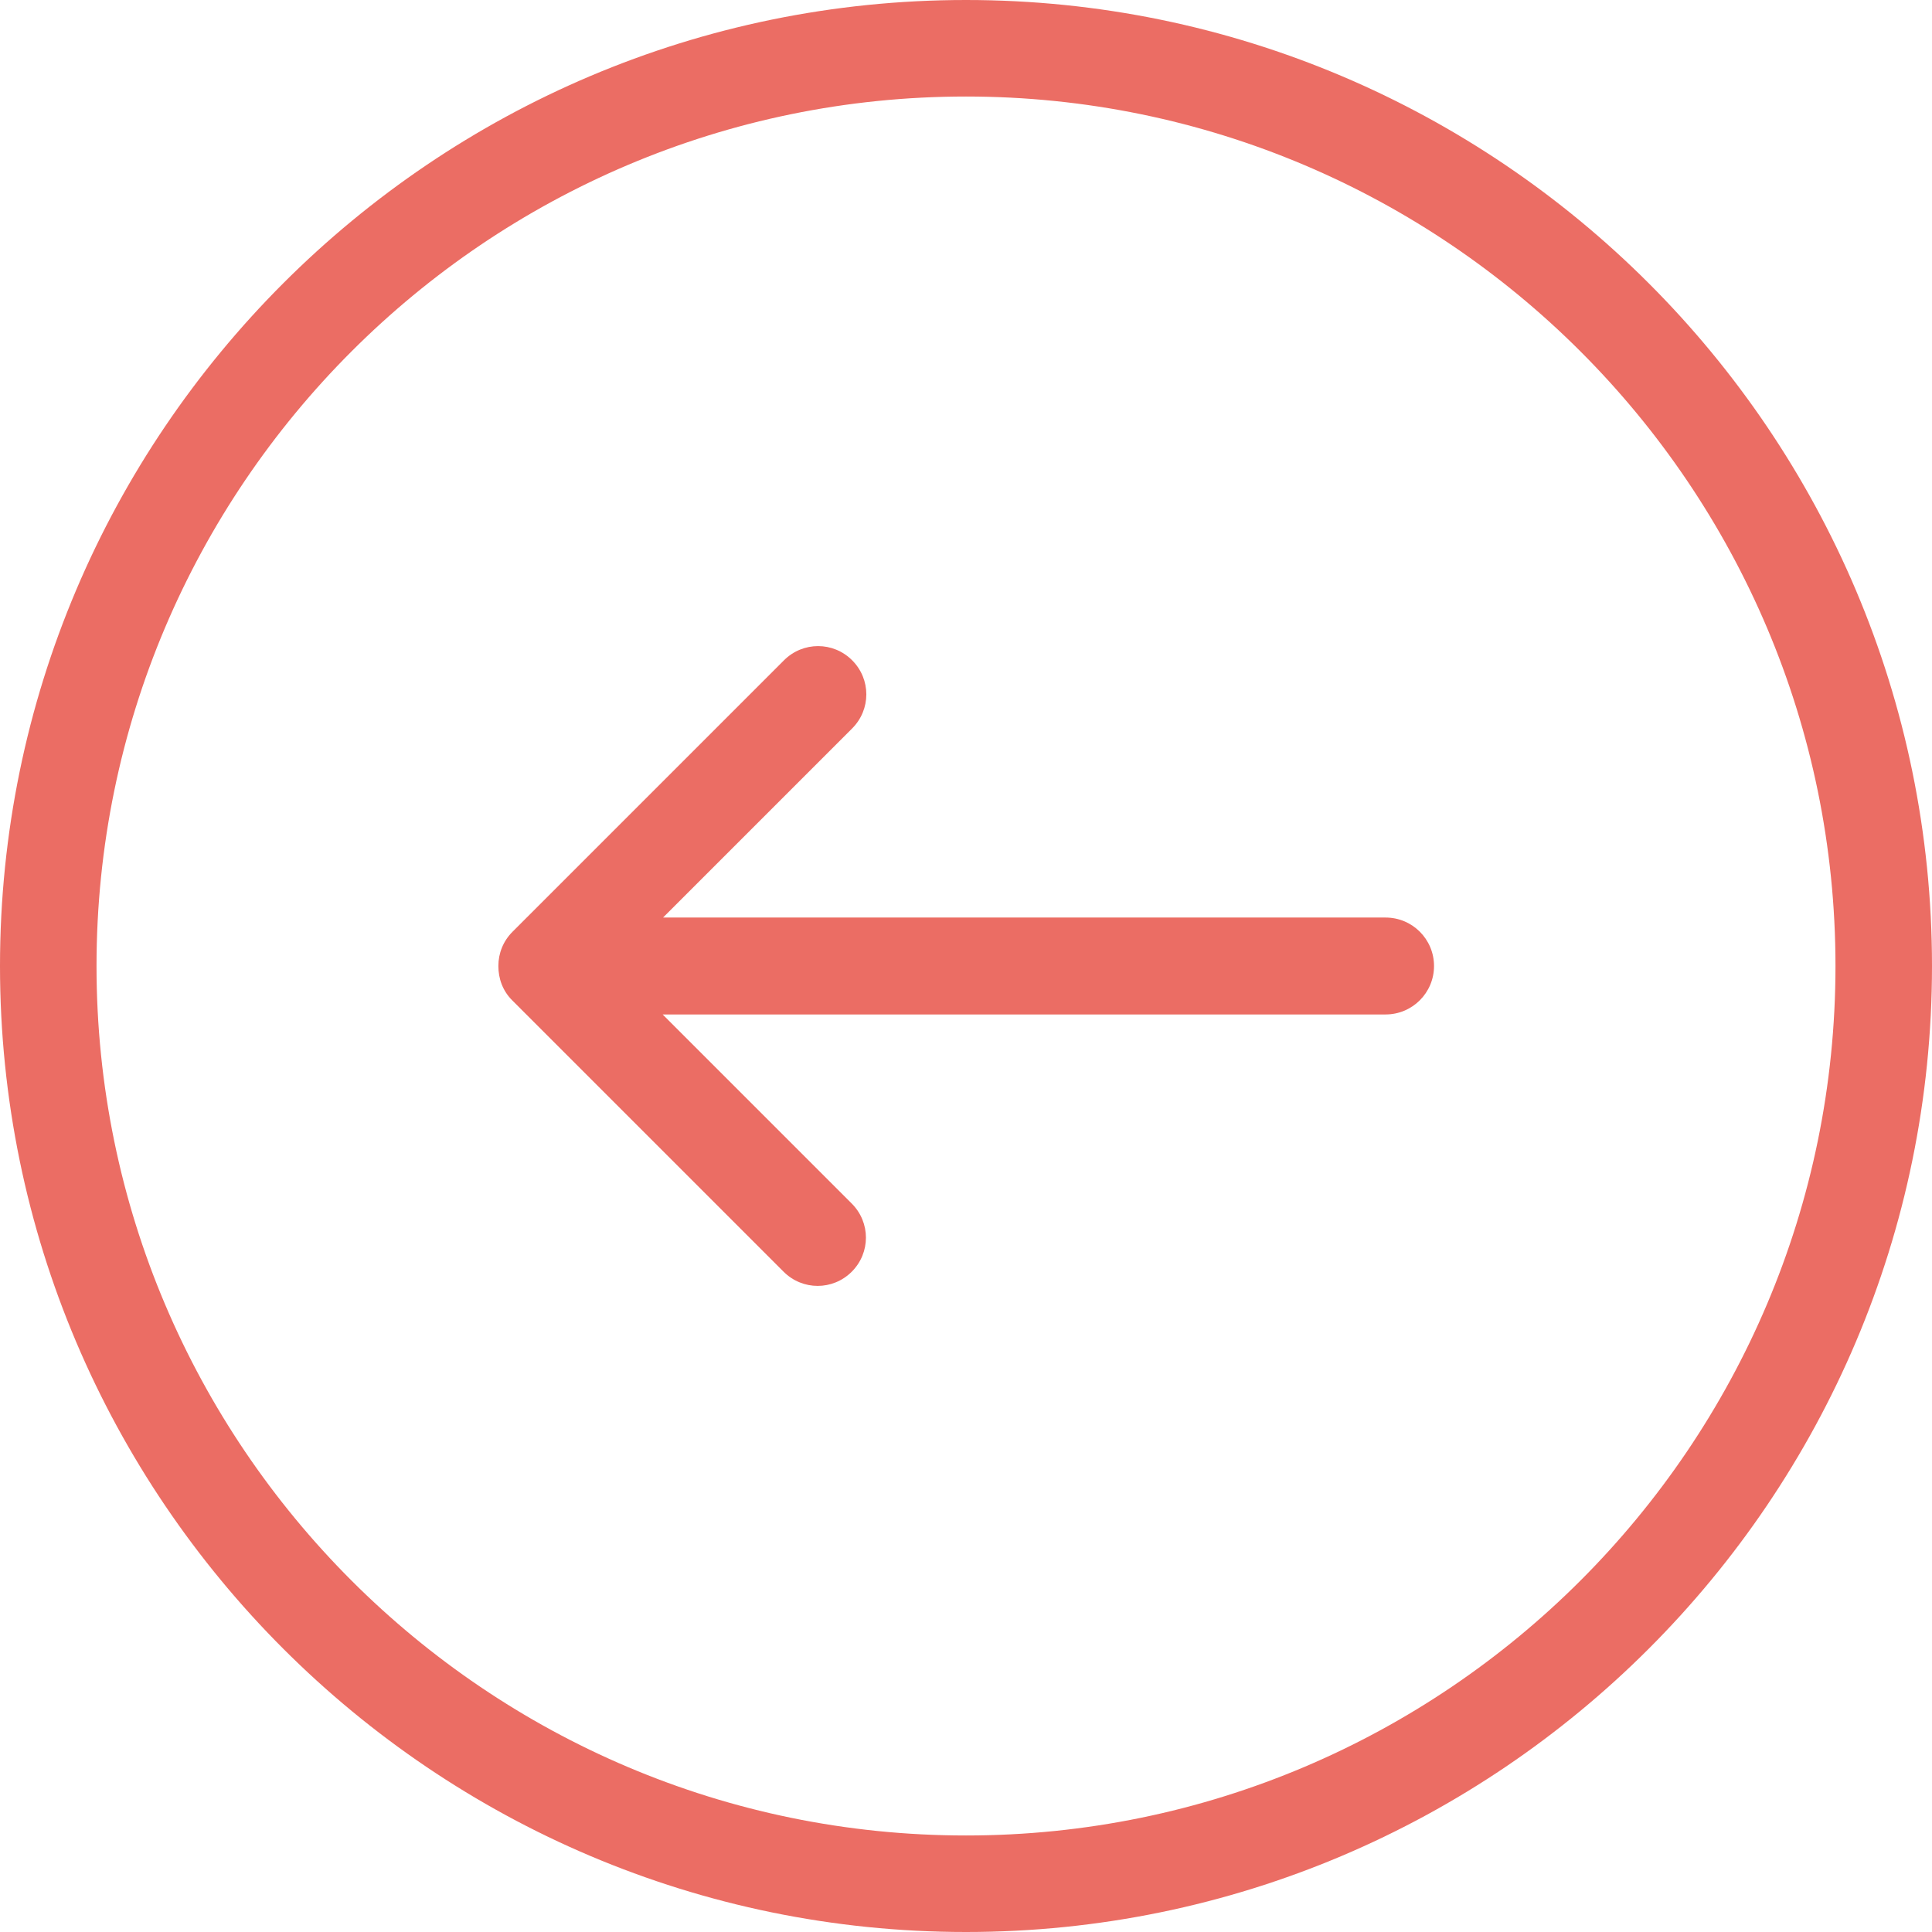
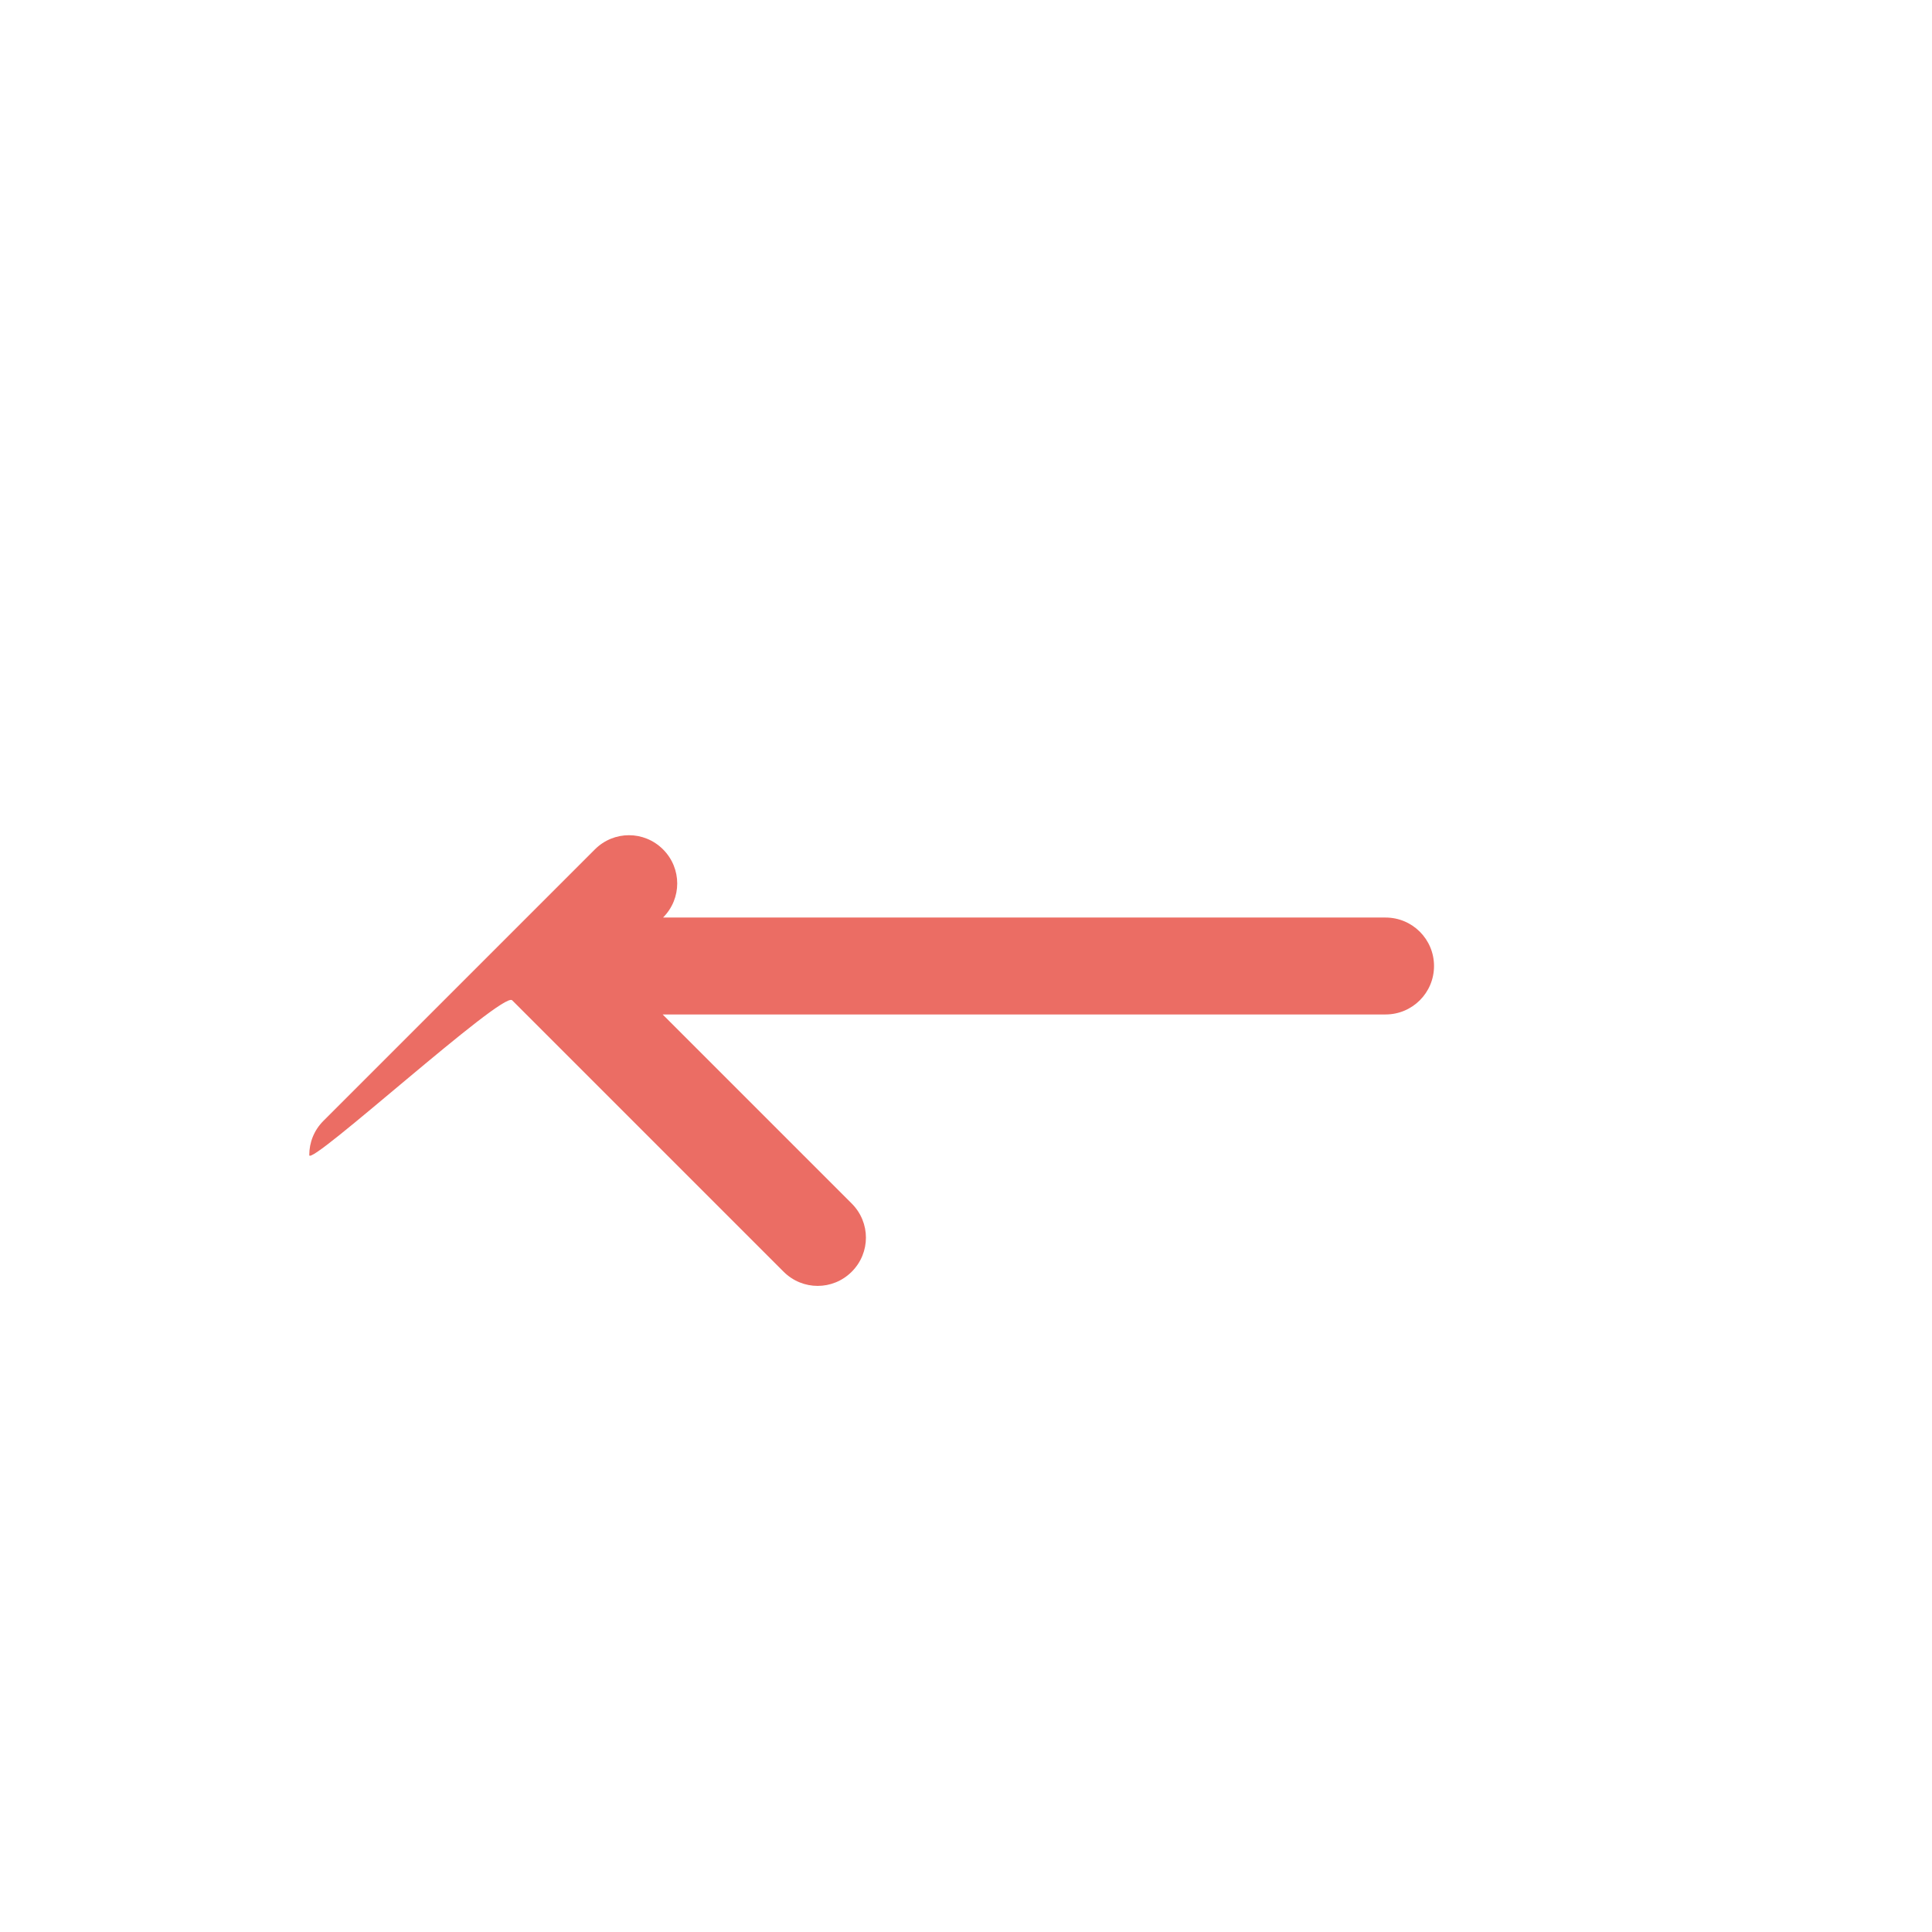
<svg xmlns="http://www.w3.org/2000/svg" version="1.1" id="Capa_1" x="0px" y="0px" viewBox="0 0 490.4 490.4" style="enable-background:new 0 0 490.4 490.4;" xml:space="preserve">
  <style type="text/css">
	.st0{fill:#EB6D64;}
</style>
  <g>
    <g>
      <g>
        <g>
-           <path class="st0" d="M245.2,490.4c135.2,0,245.2-110,245.2-245.2S380.4,0,245.2,0S0,110,0,245.2S110,490.4,245.2,490.4z       M245.2,24.5c121.7,0,220.7,99,220.7,220.7s-99,220.7-220.7,220.7s-220.7-99-220.7-220.7S123.5,24.5,245.2,24.5z" />
-           <path class="st0" d="M130,253.9l68.9,68.9c4.8,4.8,12.5,4.8,17.3,0s4.8-12.5,0-17.3l-48-48h183.5c6.8,0,12.3-5.5,12.3-12.3      s-5.5-12.3-12.3-12.3H168.3l48-48c4.8-4.8,4.8-12.5,0-17.3s-12.5-4.8-17.3,0l-68.9,68.9c-2.4,2.4-3.6,5.5-3.6,8.7      S127.6,251.5,130,253.9z" />
+           <path class="st0" d="M130,253.9l68.9,68.9c4.8,4.8,12.5,4.8,17.3,0s4.8-12.5,0-17.3l-48-48h183.5c6.8,0,12.3-5.5,12.3-12.3      s-5.5-12.3-12.3-12.3H168.3c4.8-4.8,4.8-12.5,0-17.3s-12.5-4.8-17.3,0l-68.9,68.9c-2.4,2.4-3.6,5.5-3.6,8.7      S127.6,251.5,130,253.9z" />
        </g>
      </g>
    </g>
  </g>
</svg>